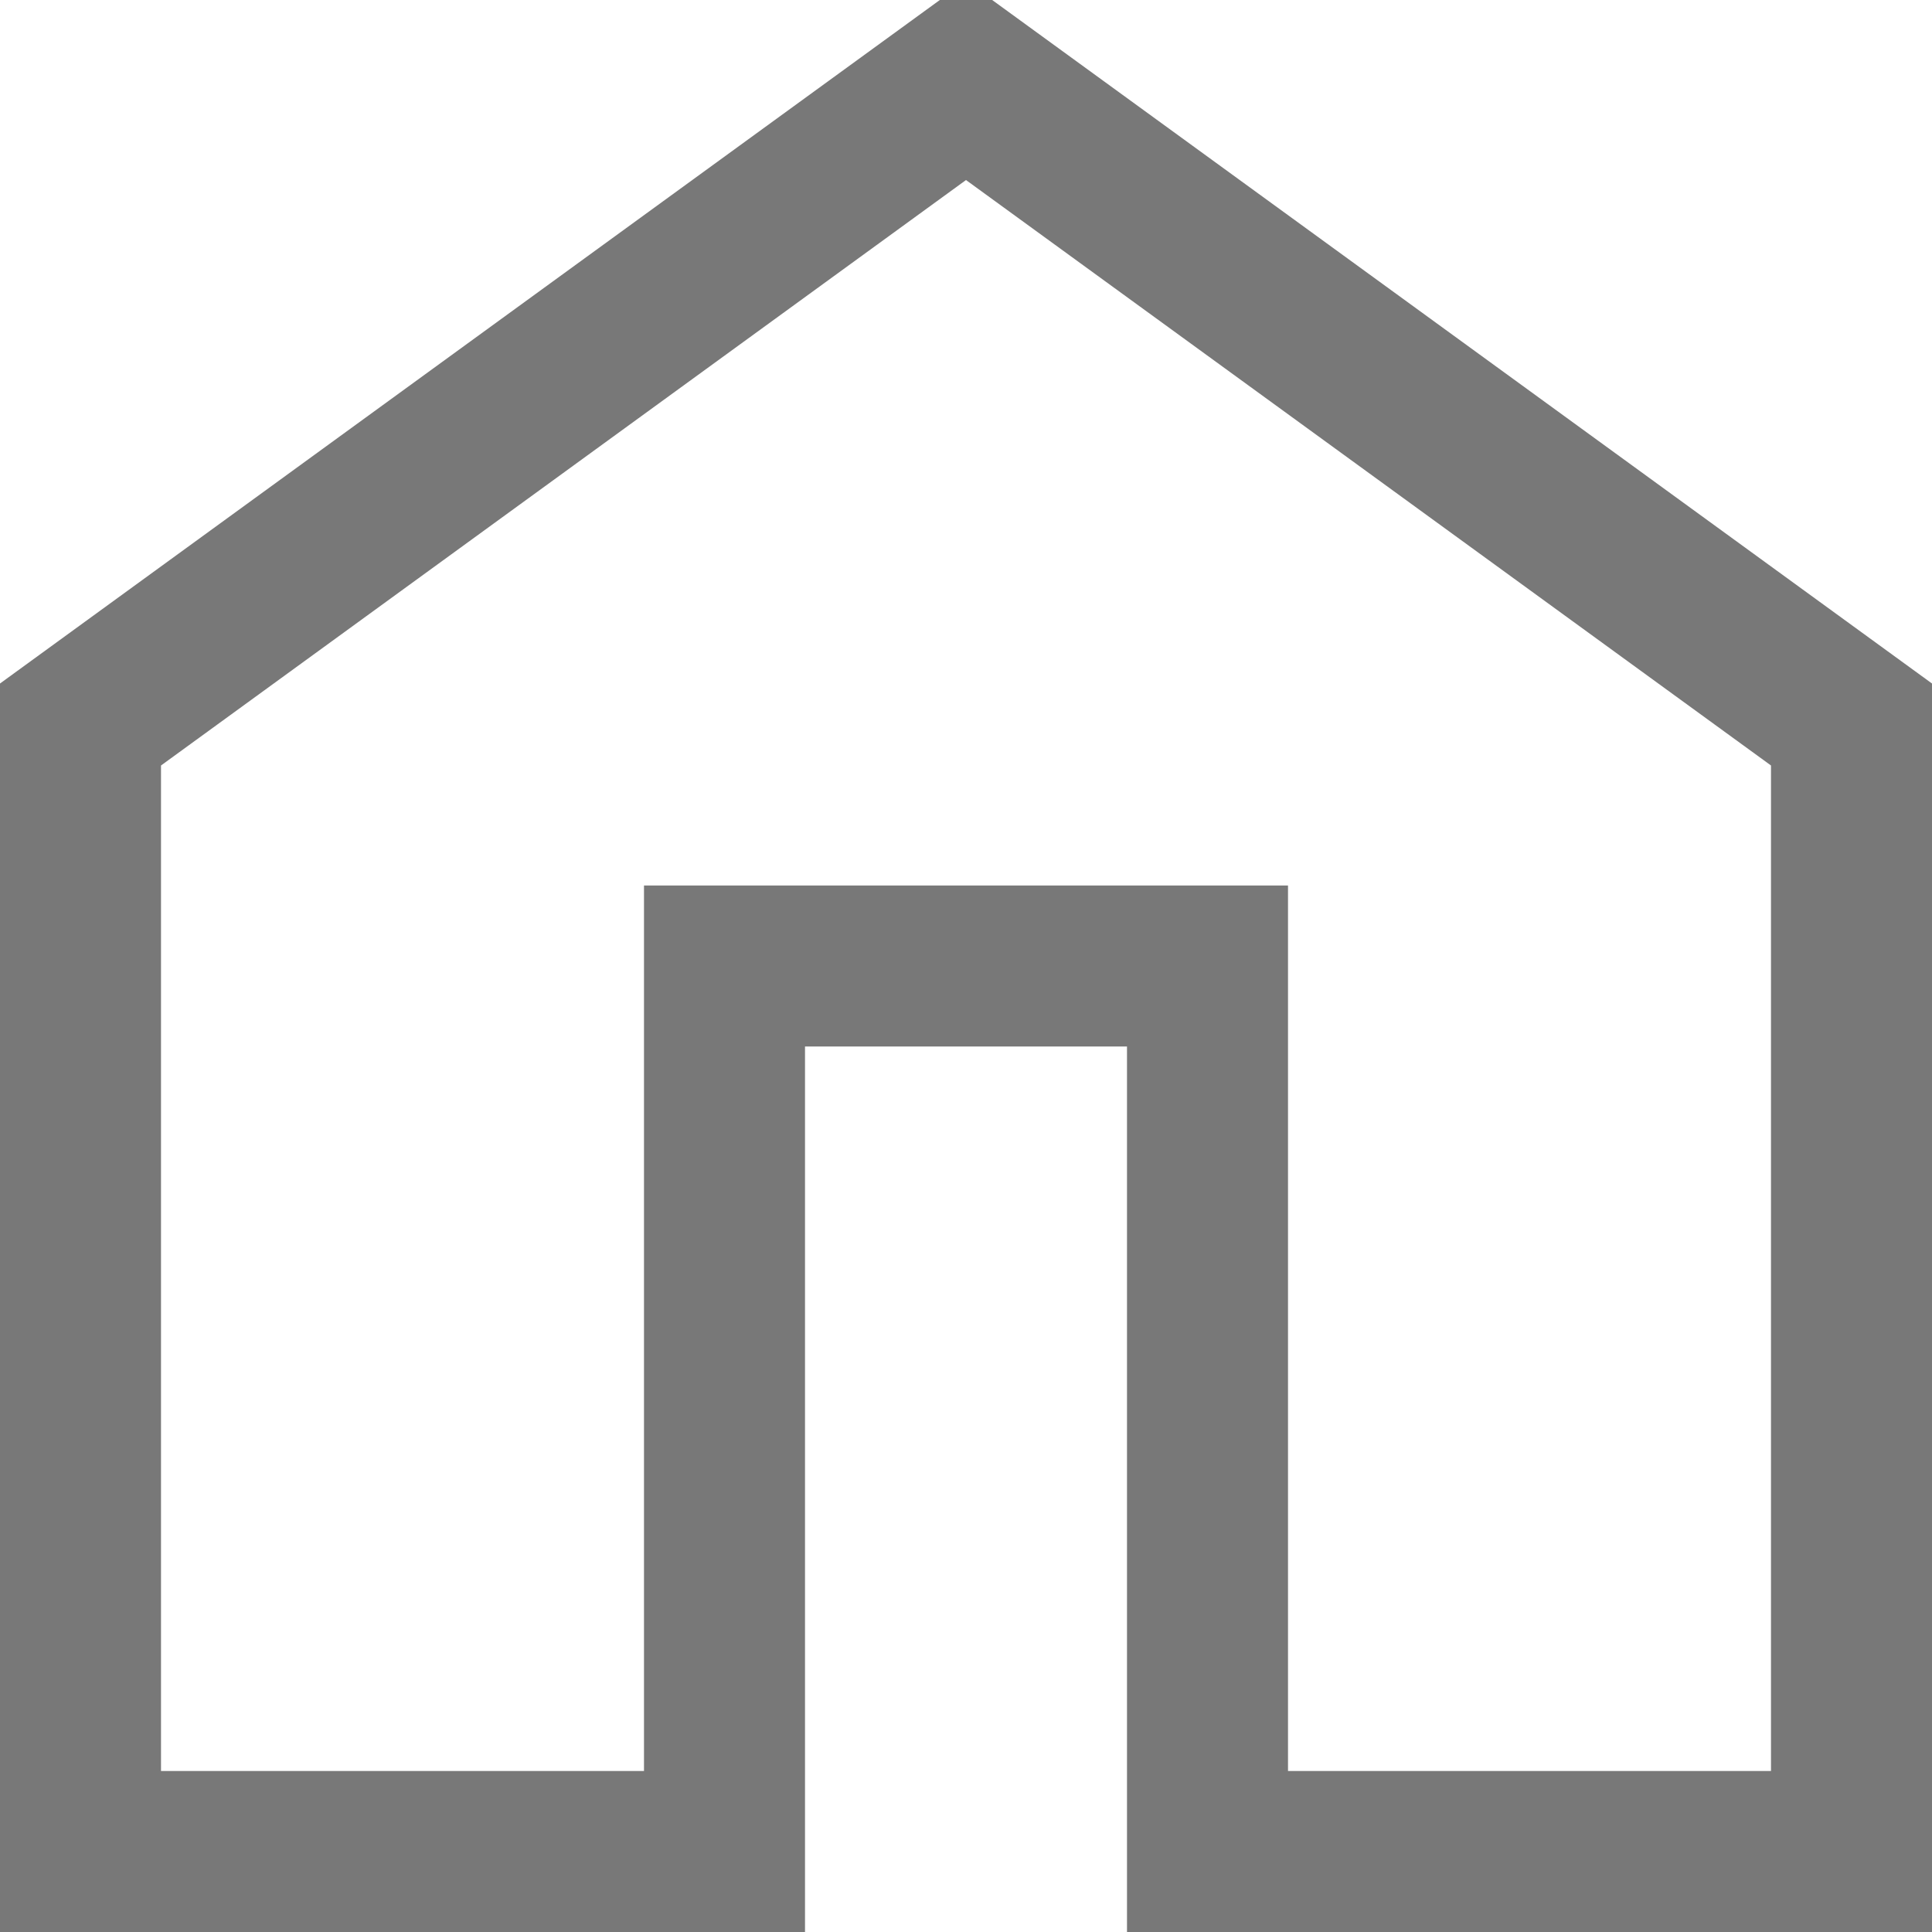
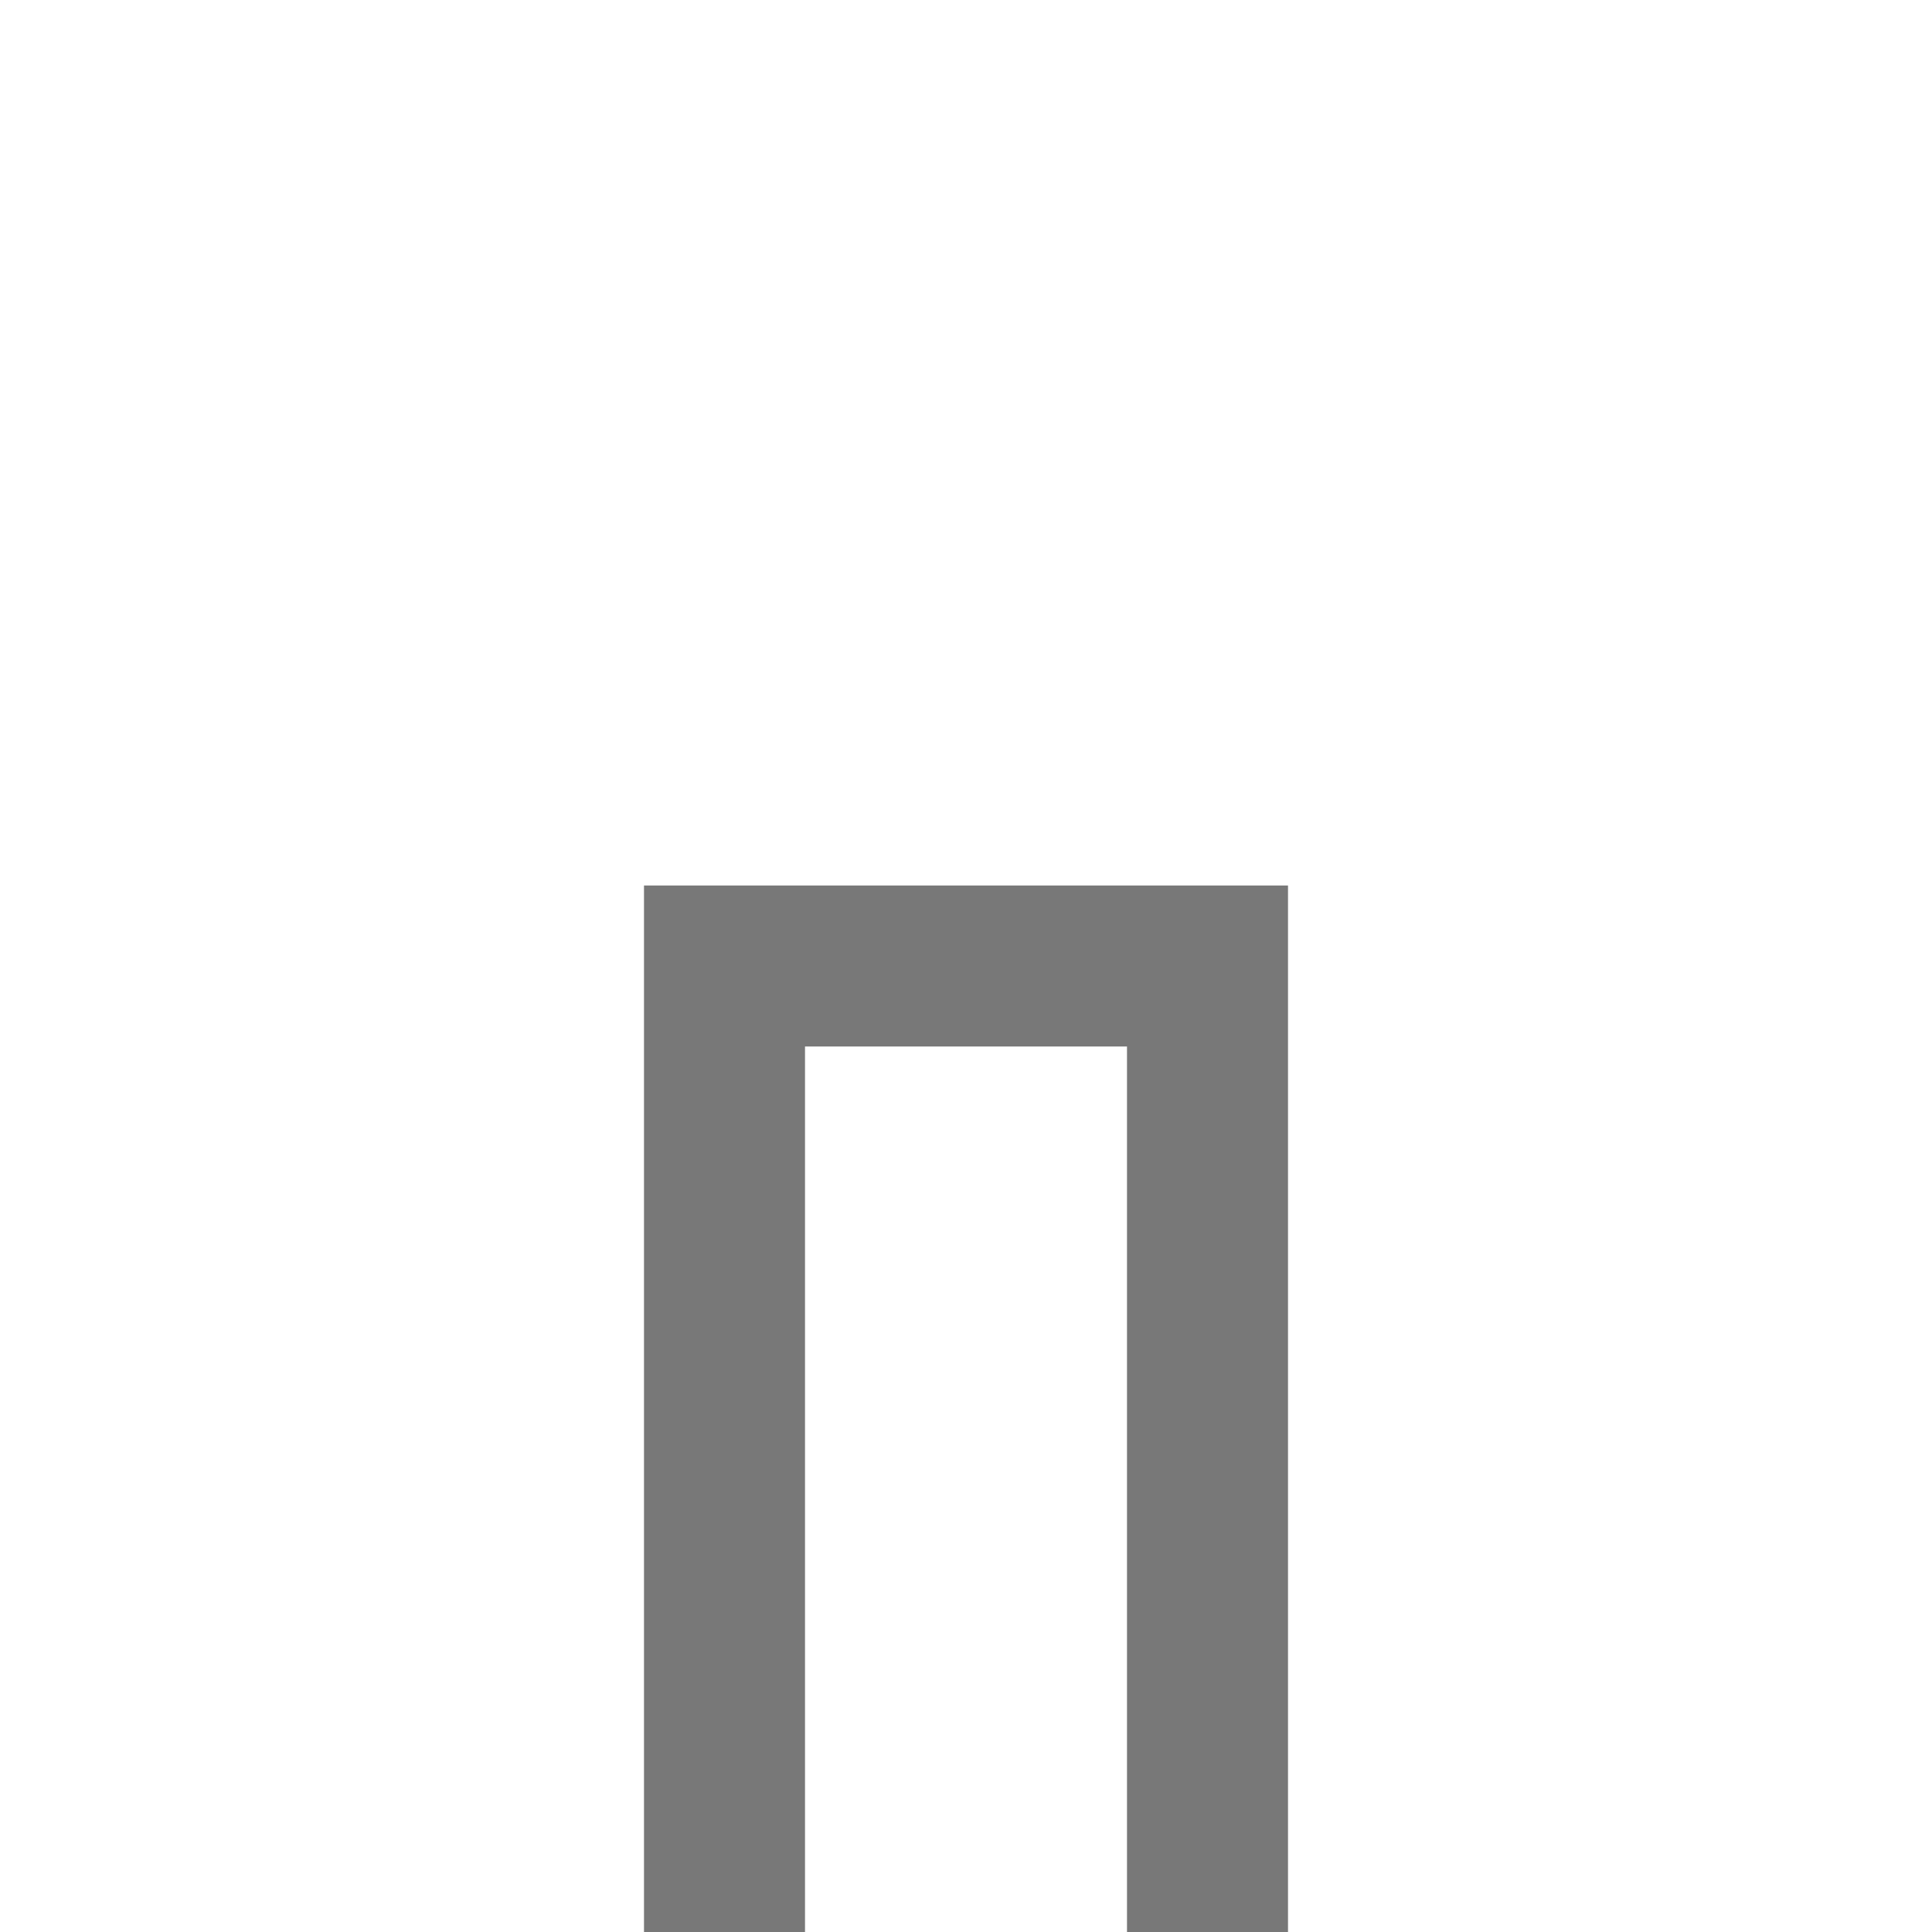
<svg xmlns="http://www.w3.org/2000/svg" viewBox="0 0 24 24" width="24px" height="24px" version="1.1">
  <title>icons / home</title>
  <g id="icons-/-home" fill="none" fill-rule="evenodd" stroke="none" stroke-width="1">
-     <polyline id="Path" stroke="#787878" stroke-width="2" points="14.96,23 23,23 23,23 23,9 12,1 1,9 1,23 8.945,23" />
    <polyline id="Path" stroke="#787878" stroke-width="2" points="9,24 9,12 9,12 15,12 15,24" />
  </g>
</svg>